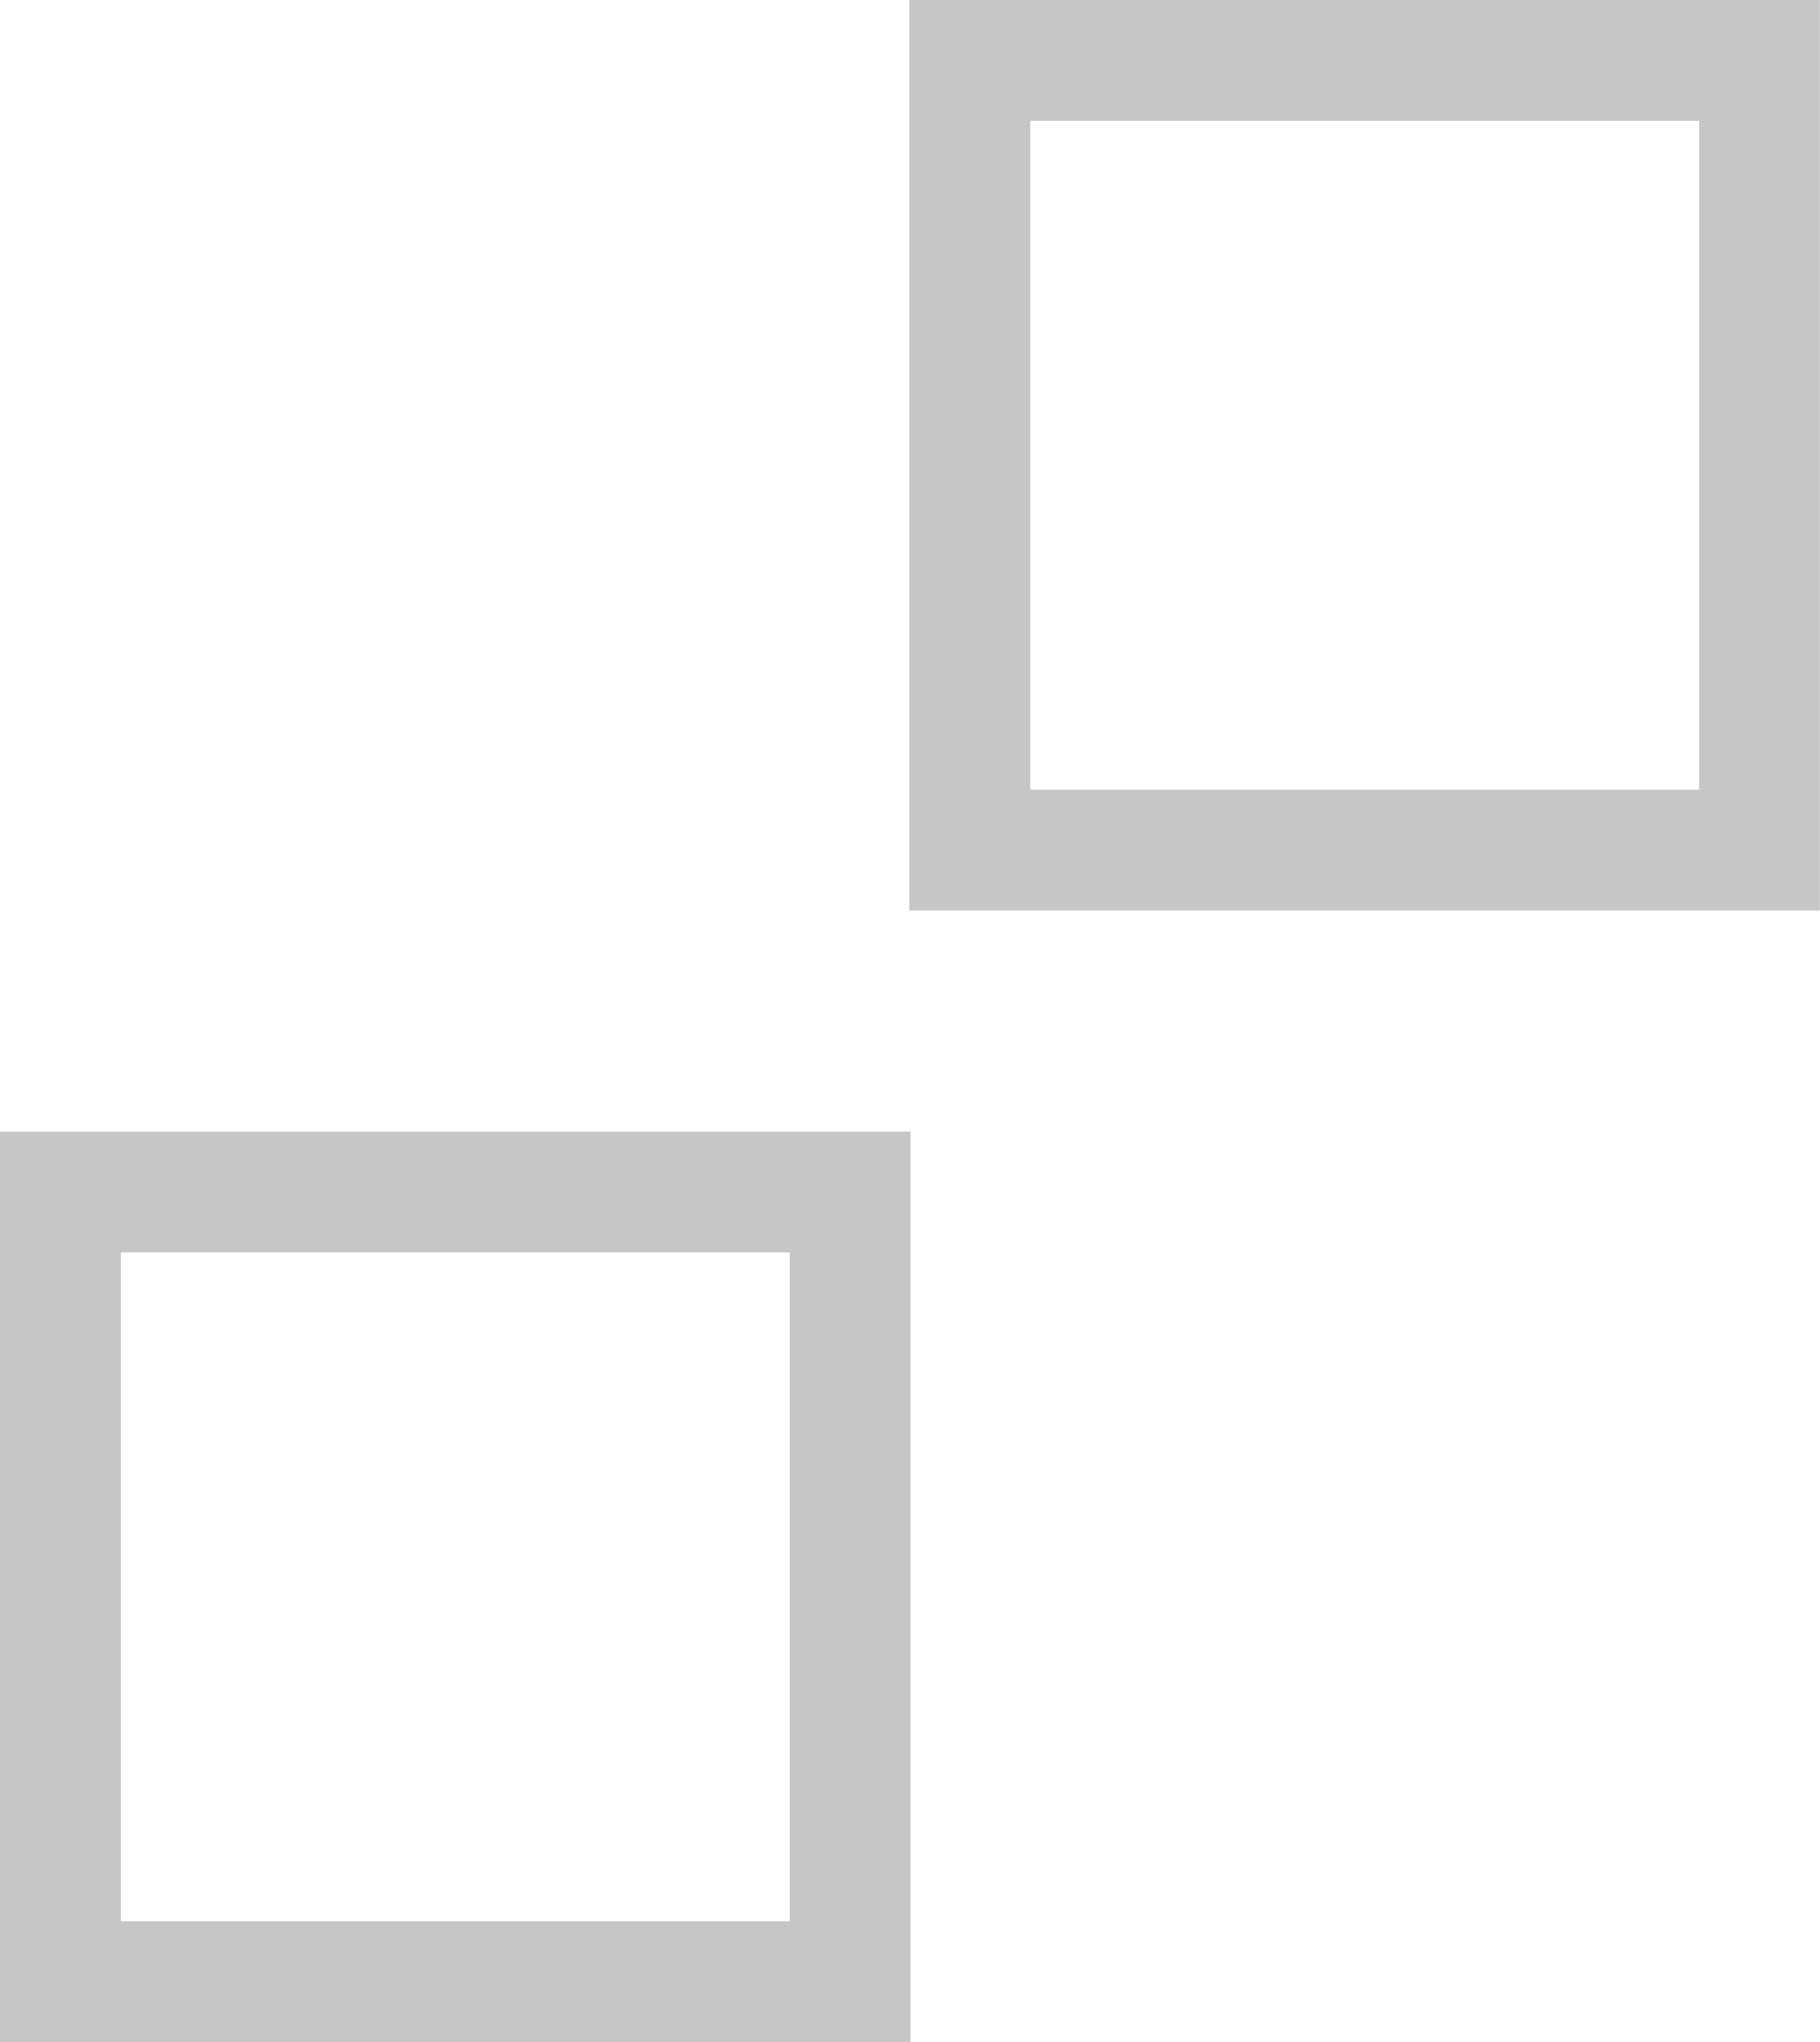
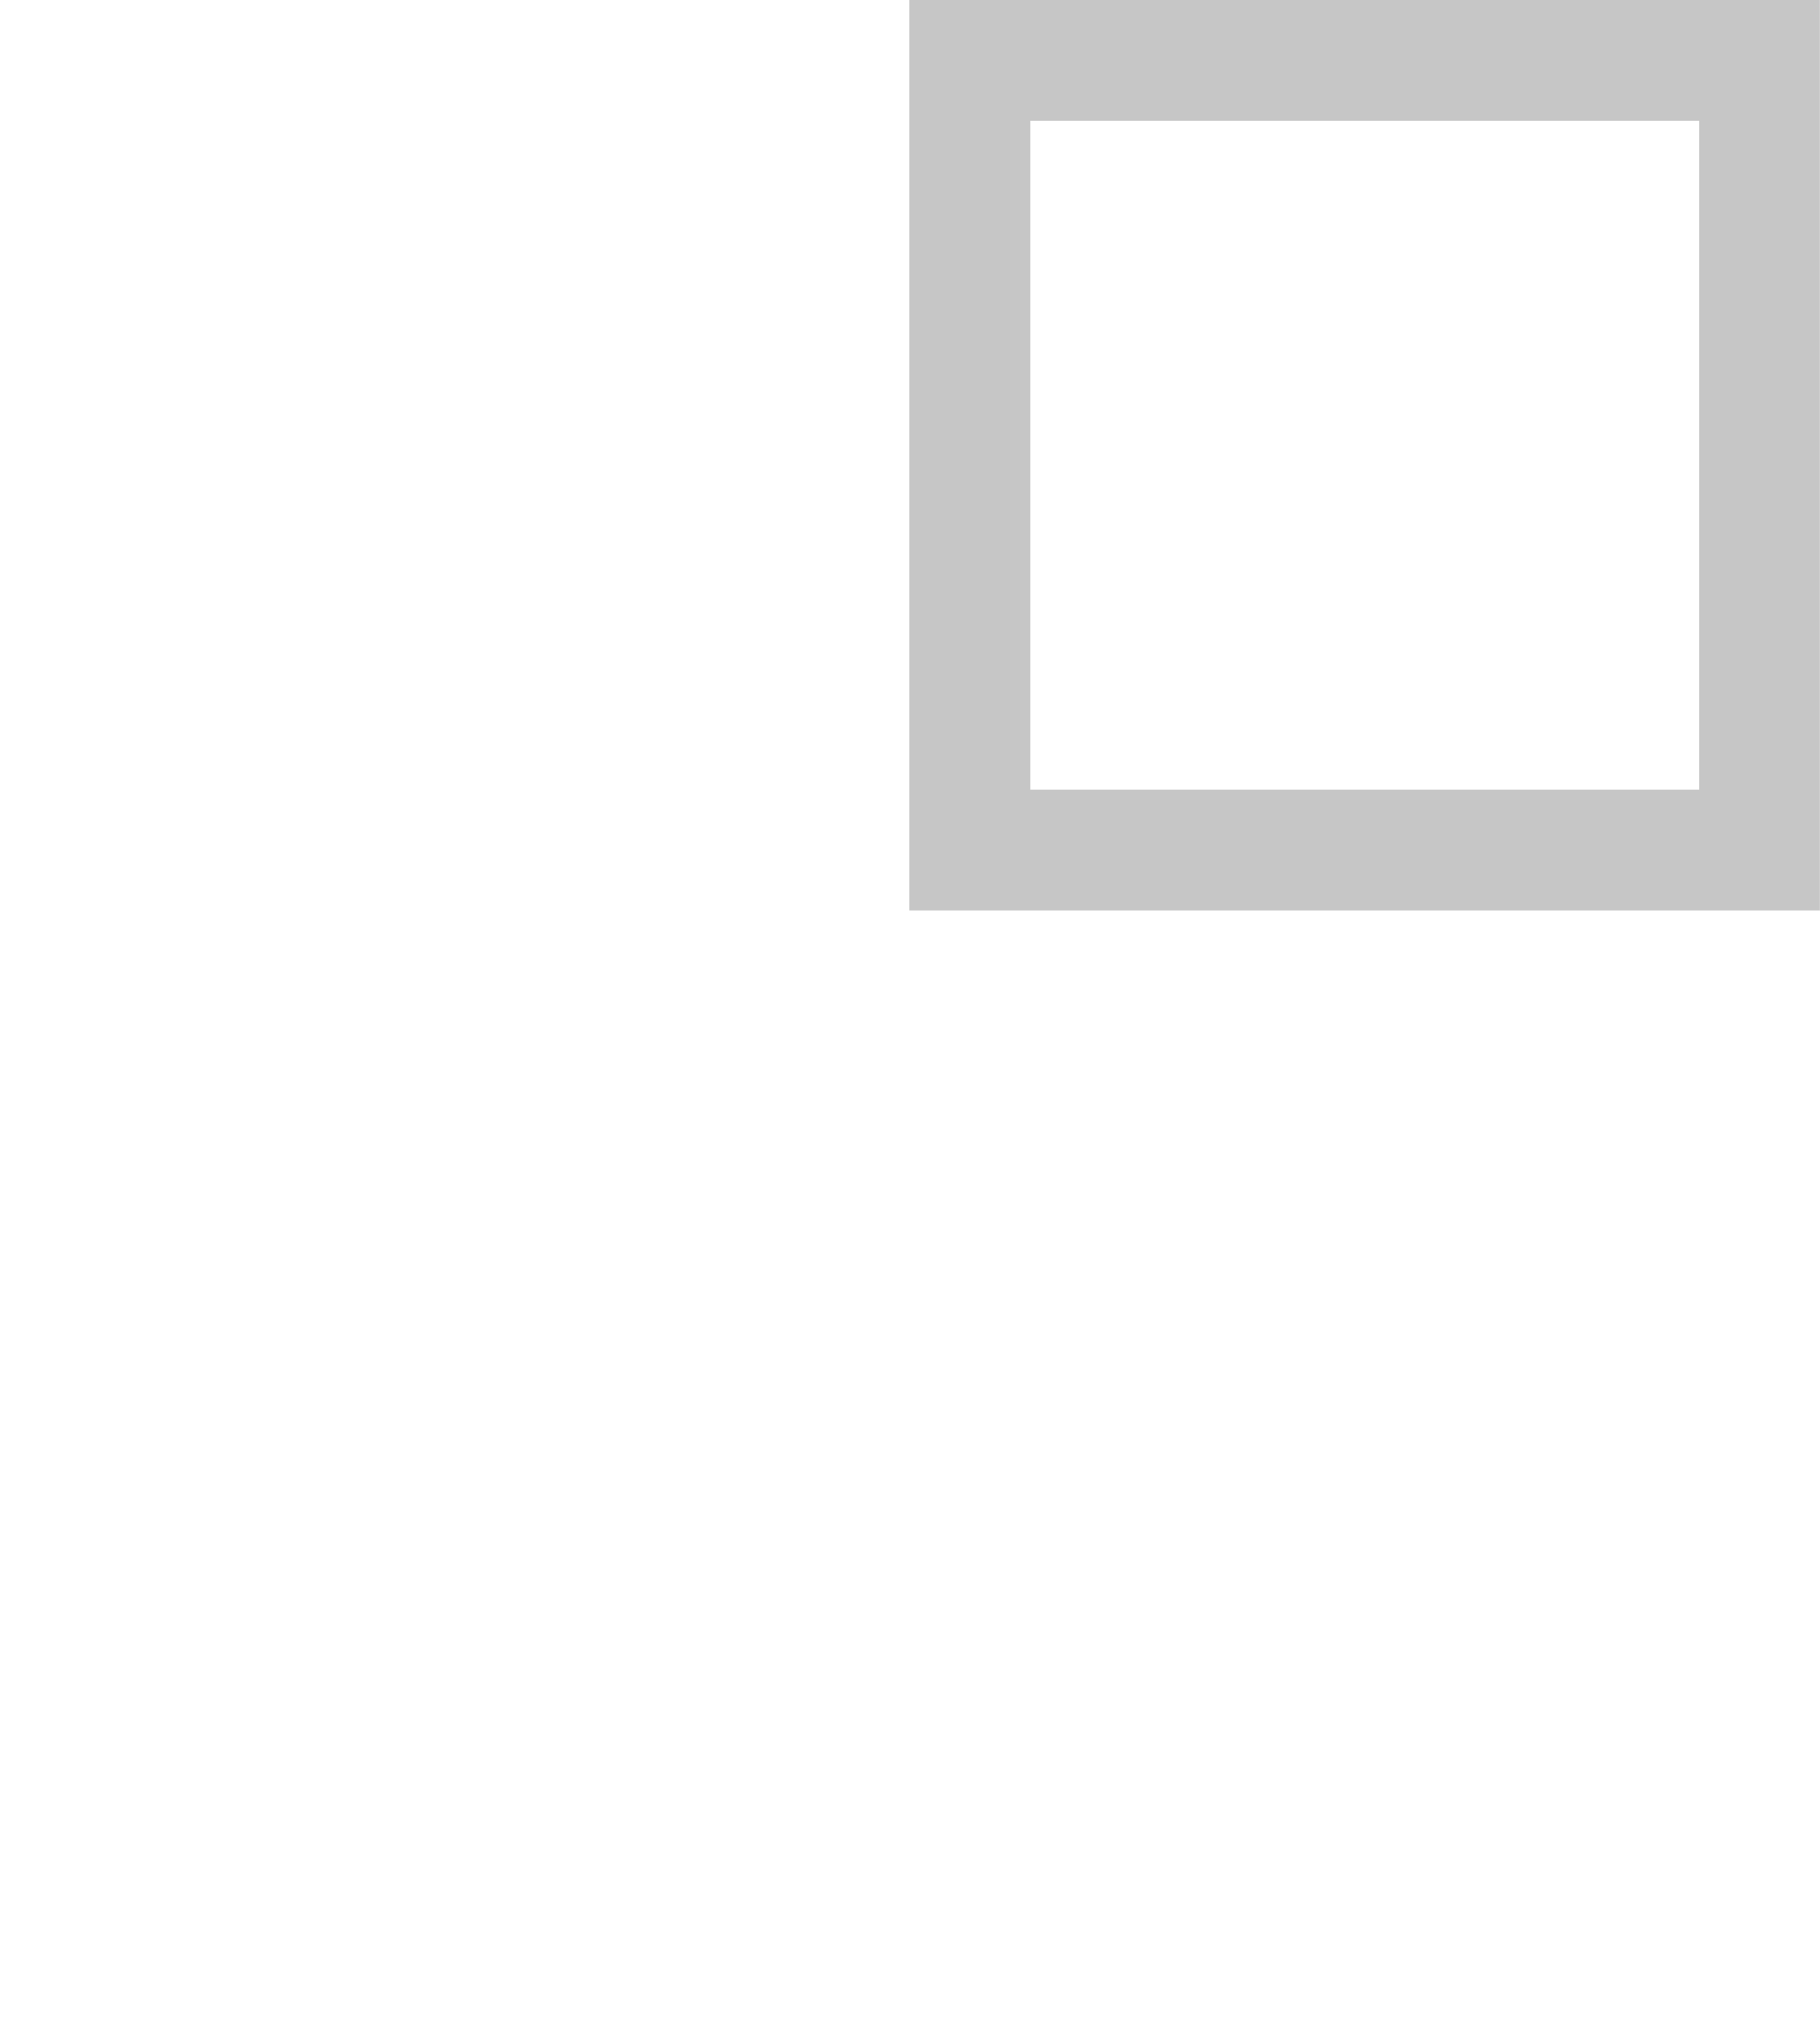
<svg xmlns="http://www.w3.org/2000/svg" viewBox="0 0 126.09 141.48">
  <defs>
    <style>.cls-1{fill:#c6c6c6;}</style>
  </defs>
  <g id="Ebene_2" data-name="Ebene 2">
    <g id="Ebene_1-2" data-name="Ebene 1">
      <path class="cls-1" d="M71.38,8.37h46.34V54.71H71.38ZM63,63.08h63.08V0H63Z" />
-       <path class="cls-1" d="M8.37,86.77H54.71v46.34H8.37ZM0,141.48H63.08V78.4H0Z" />
    </g>
  </g>
</svg>